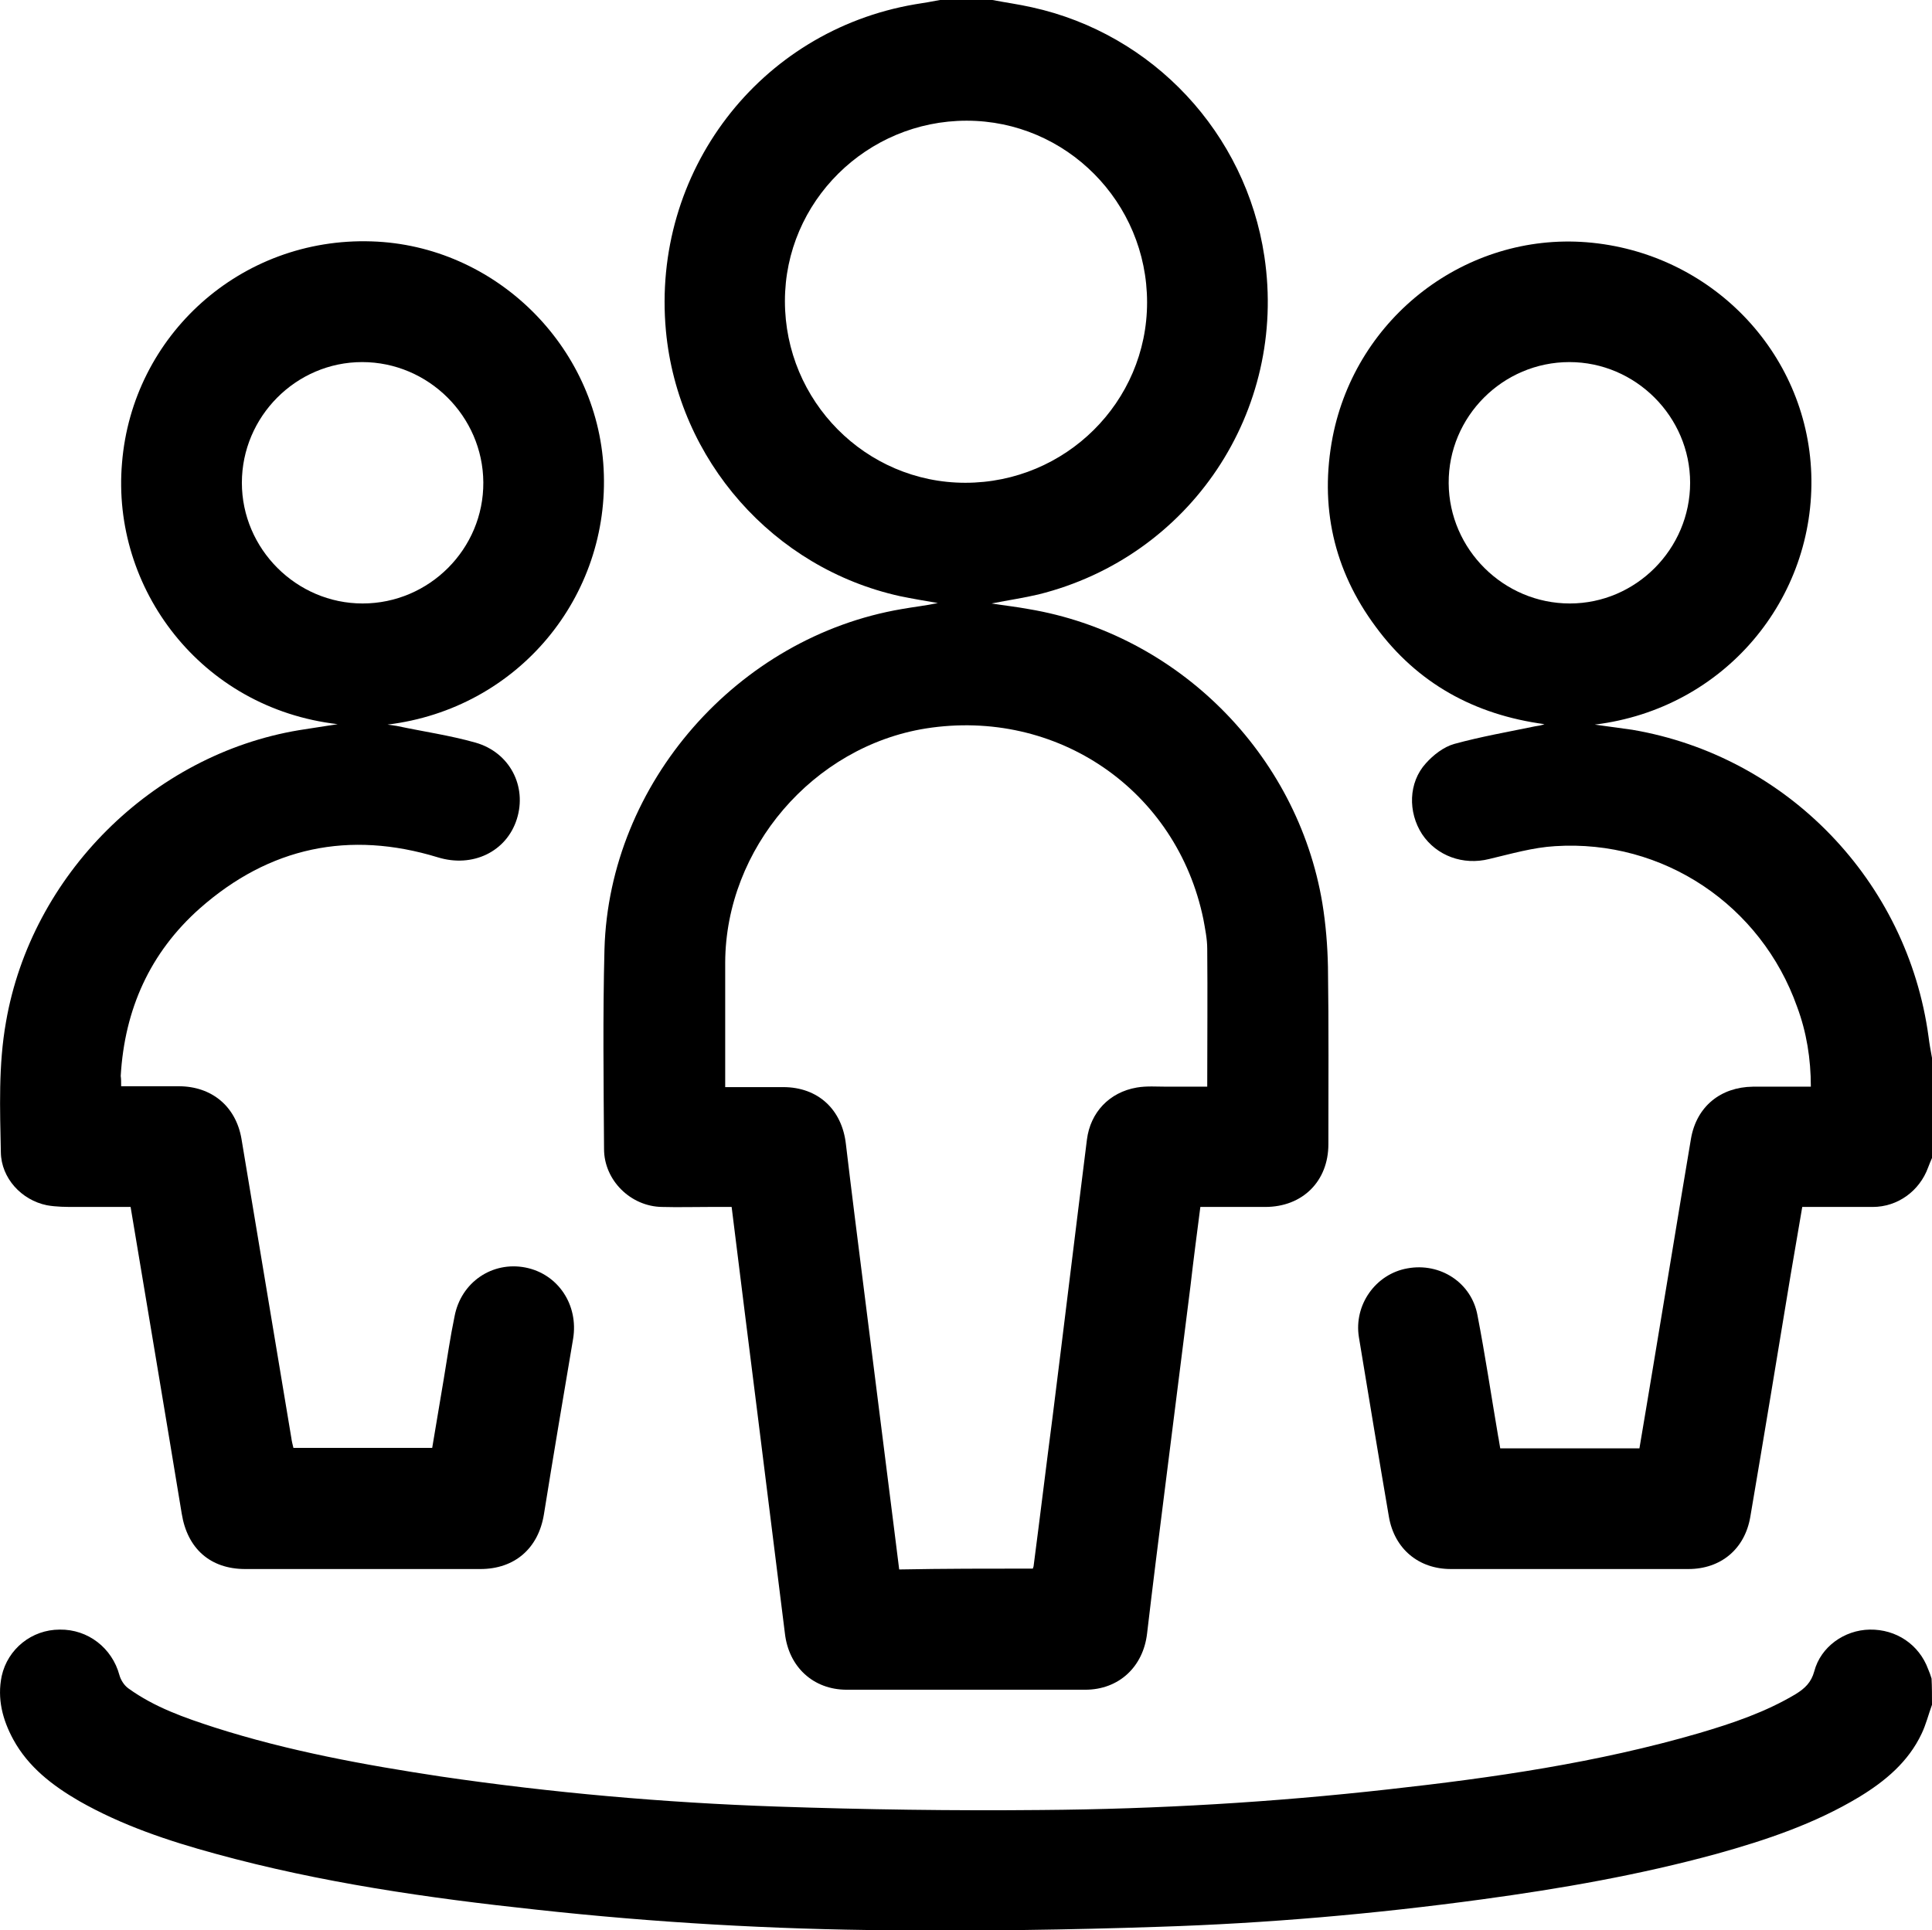
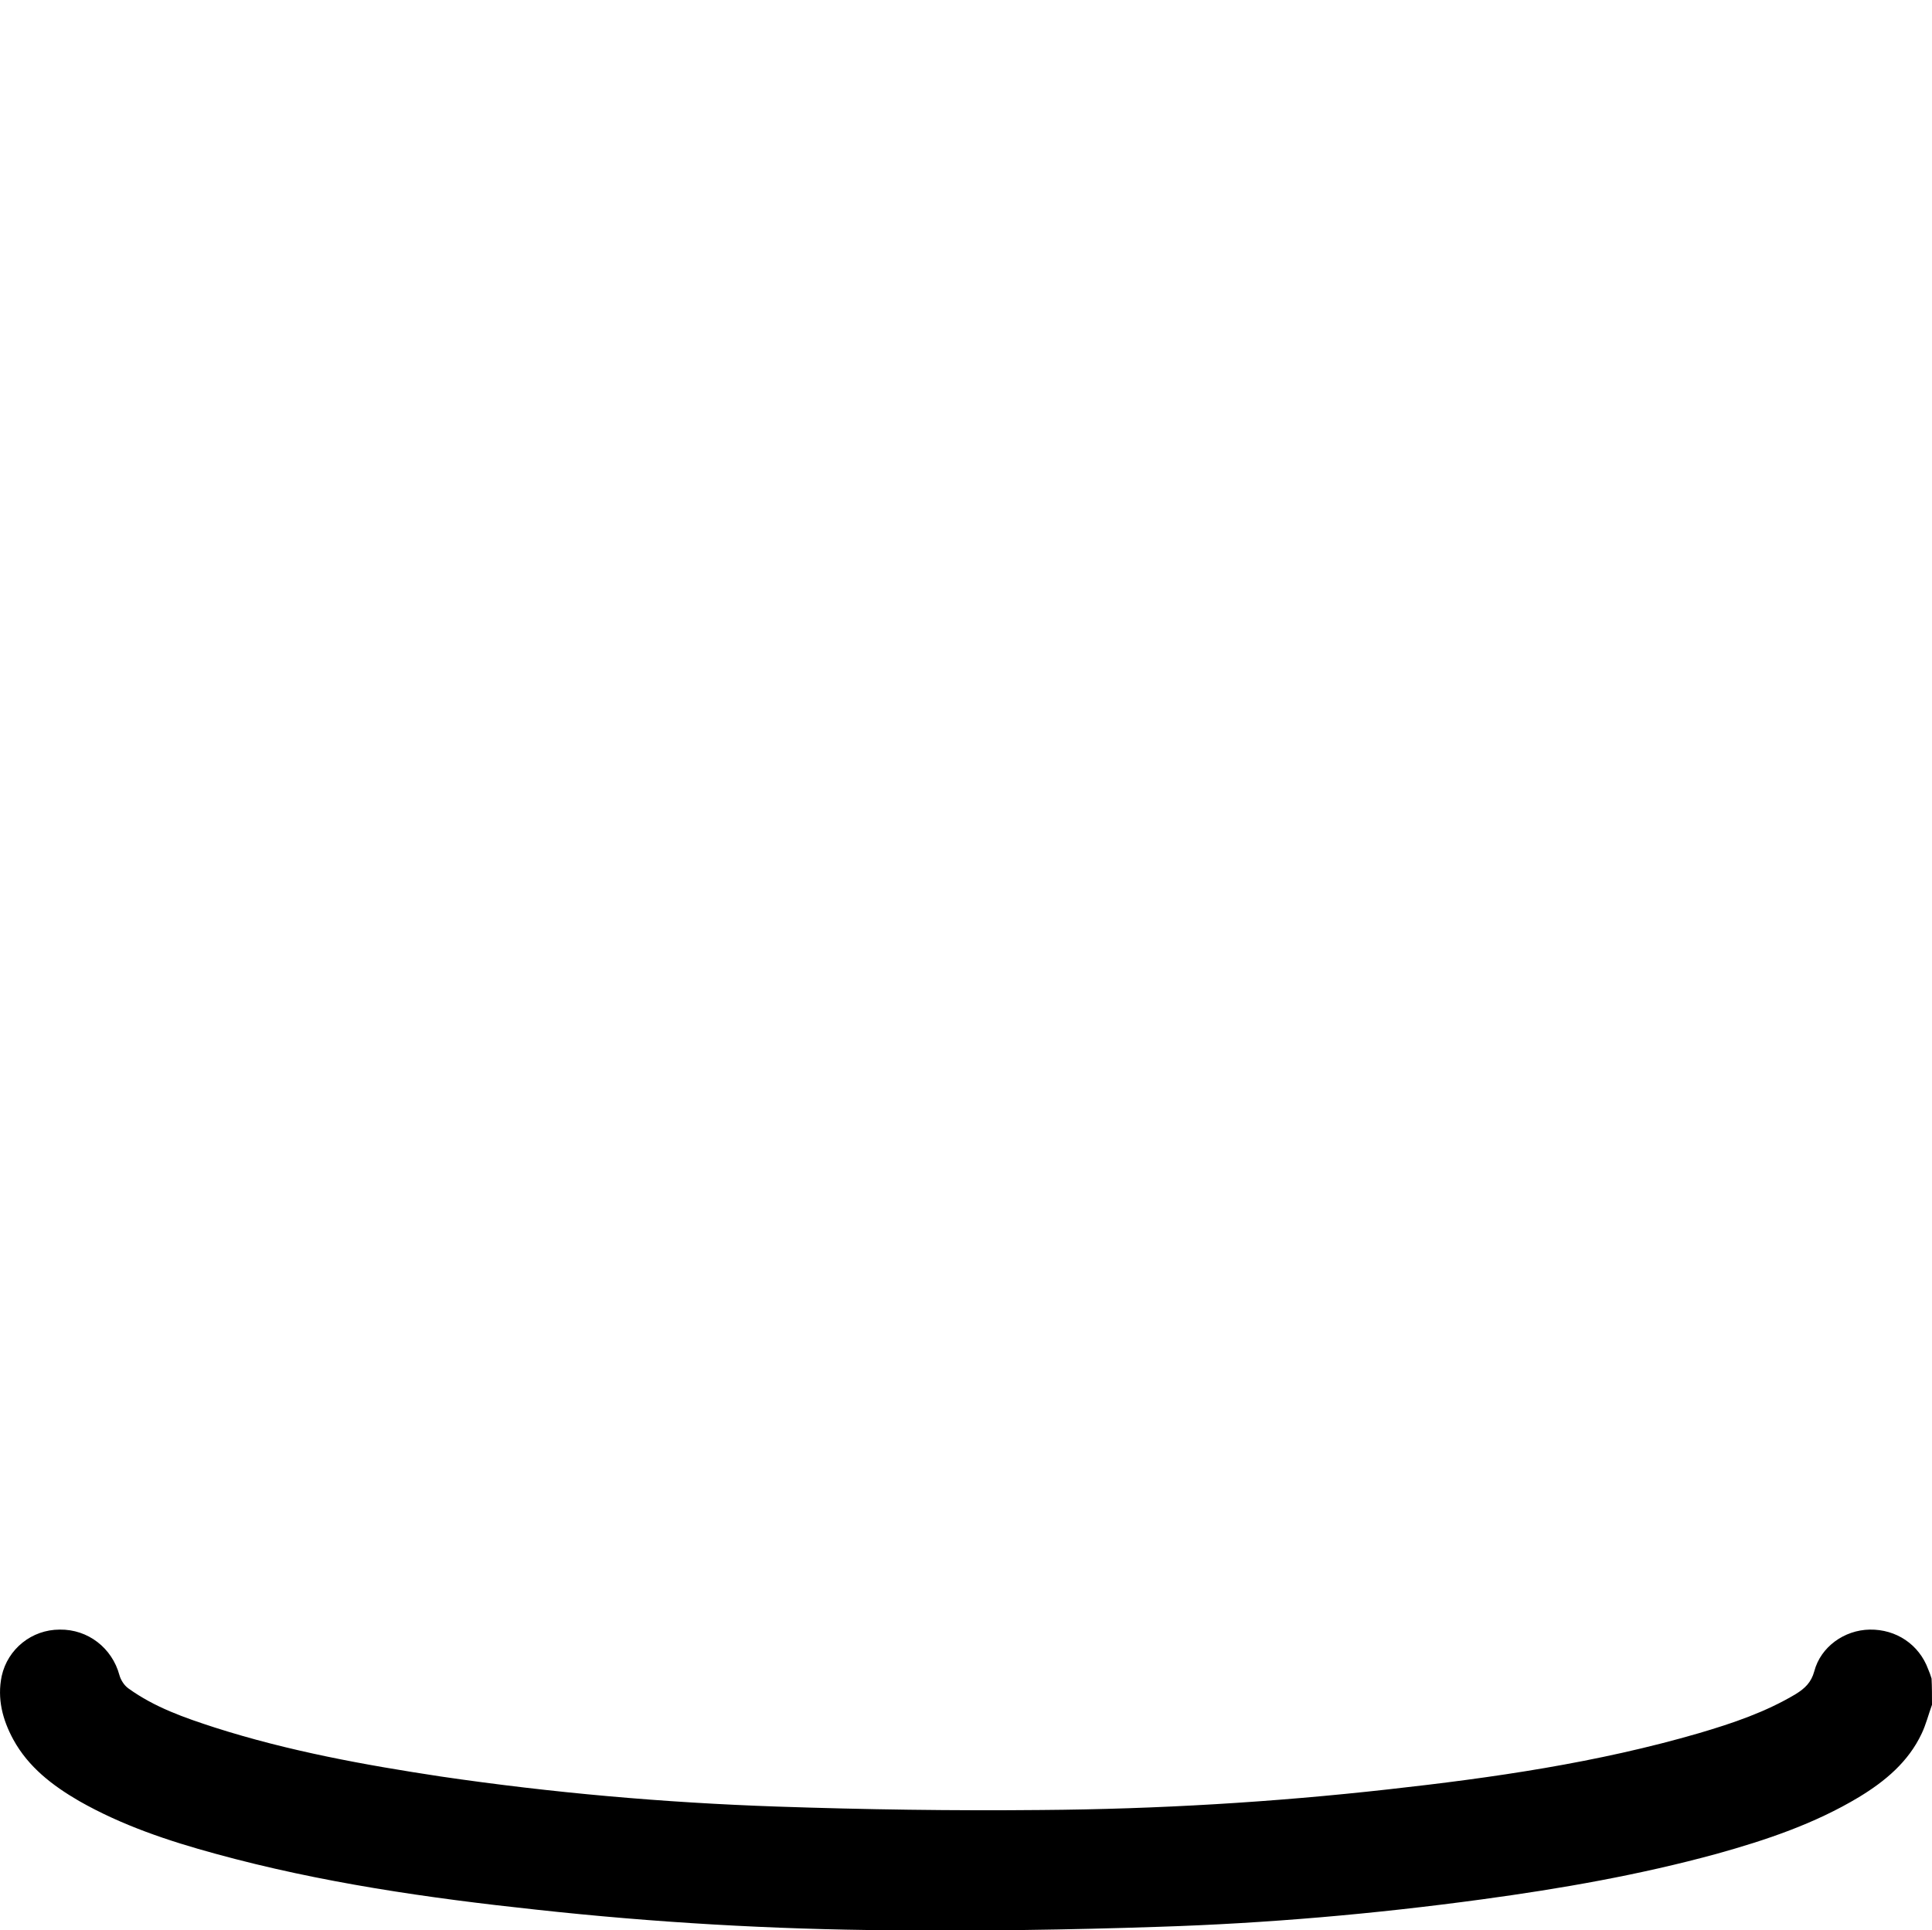
<svg xmlns="http://www.w3.org/2000/svg" version="1.1" id="Layer_1" x="0px" y="0px" width="449.7px" height="449.4px" viewBox="0 0 449.7 449.4" style="enable-background:new 0 0 449.7 449.4;" xml:space="preserve">
-   <path d="M231,0c3.1,0.6,6.1,1,9.2,1.7c28.2,6.2,49.8,29.3,54.1,58c5.4,36-17.2,69.9-52.6,78.7c-3.4,0.8-6.8,1.3-10.9,2.1  c3.2,0.5,5.9,0.8,8.6,1.3c34.7,5.8,62.6,33.7,68.4,68.5c0.8,4.9,1.2,9.9,1.3,14.8c0.2,13.8,0.1,27.5,0.1,41.3  c0,8.6-6,14.6-14.7,14.6c-5,0-9.9,0-15.1,0c-0.8,6.2-1.6,12.3-2.3,18.4c-2,15.9-4,31.8-6,47.6c-1.4,11.1-2.8,22.2-4.1,33.3  c-0.9,7.8-6.6,13.1-14.4,13.1c-18.5,0-37,0-55.5,0c-7.8,0-13.5-5.3-14.4-13.1c-2.1-17.1-4.3-34.2-6.4-51.3c-2-15.9-4-31.8-6-48  c-1.7,0-3.5,0-5.2,0c-3.7,0-7.3,0.1-11,0c-7.3-0.1-13.5-6.2-13.5-13.5c-0.1-15.5-0.3-31,0.1-46.5c1.1-38.7,31-72.7,69.2-79.2  c2.8-0.5,5.6-0.8,8.4-1.4c-2.9-0.5-5.9-1-8.8-1.6C180,132.3,157.8,107.1,155,77c-3.4-36.9,21.7-69.8,58-76c1.9-0.3,3.8-0.6,5.8-1  C222.8,0,226.9,0,231,0z M240.4,365.2c0.1-0.3,0.2-0.5,0.2-0.7c1.5-11.5,2.9-23.1,4.4-34.6c2.7-21.5,5.3-43.1,8-64.6  c0.8-6.3,5.2-11,11.6-12.1c2.3-0.4,4.7-0.2,7-0.2c3.1,0,6.2,0,9.4,0c0-10.9,0.1-21.5,0-32.1c0-2.3-0.5-4.7-0.9-6.9  c-6.2-30.1-34.1-49.2-64.6-44.4c-26.2,4.2-46.6,27.9-46.7,54.5c0,8.9,0,17.9,0,26.8c0,0.7,0,1.4,0,2.2c4.7,0,9.1,0,13.5,0  c8.1,0,13.7,5.2,14.6,13.3c1.3,11,2.7,22,4.1,33.1c2,15.9,4,31.8,6,47.6c0.8,6.1,1.5,12.1,2.3,18.3  C219.7,365.2,230.1,365.2,240.4,365.2z M182.7,70.1c0,23.3,18.8,42.3,42,42.3c23.3,0,42.3-18.8,42.3-42c0-23.3-18.8-42.3-42-42.3  C201.8,28.1,182.7,46.9,182.7,70.1z" />
-   <path d="M449.7,269.6c-0.3,0.7-0.6,1.4-0.9,2.2c-2,5.5-7.1,9.2-12.9,9.2c-5.4,0-10.8,0-16.4,0c-0.9,5.3-1.8,10.5-2.7,15.8  c-3.1,18.8-6.2,37.6-9.4,56.4c-1.3,7.5-6.9,12.1-14.4,12.1c-18.4,0-36.9,0-55.3,0c-7.5,0-13.1-4.7-14.4-12.1c-2.4-14-4.7-28-7-41.9  c-1.2-7.5,3.9-14.7,11.3-16c7.6-1.4,14.9,3.3,16.3,10.9c1.8,9.3,3.2,18.7,4.8,28.1c0.2,0.9,0.3,1.9,0.5,2.9c10.7,0,21.4,0,32.4,0  c1-6.1,2.1-12.3,3.1-18.5c3-17.9,5.9-35.8,8.9-53.6c1.3-7.5,6.9-12,14.4-12.1c4.4,0,8.9,0,13.5,0c0-6.5-1-12.7-3.2-18.6  c-8.4-23.7-31.2-39-56.3-37.4c-5.2,0.3-10.3,1.8-15.4,3c-6,1.5-12.2-0.7-15.6-5.8c-3.3-5.1-3.2-12,0.9-16.5c1.7-1.9,4.1-3.8,6.6-4.5  c6.2-1.7,12.5-2.8,18.8-4.1c0.7-0.1,1.4-0.2,2.2-0.5c-16.3-2.2-29.6-9.5-39.3-22.7c-9.8-13.2-13.1-28.1-10-44.2  c5.5-28,31.1-47.5,59.1-45.3c28.8,2.3,51.3,25.5,52.3,53.9c1,29-20.1,54.7-50.4,58.4c2.9,0.4,5.8,0.8,8.7,1.2  c36,6.1,64.1,35.2,69,71.5c0.2,1.6,0.5,3.3,0.8,4.9C449.7,254.1,449.7,261.8,449.7,269.6z M365.4,140.5c15.4,0,28-12.7,28-28.1  s-12.7-28.1-28.1-28.1c-15.5,0-28.2,12.7-28.1,28.2C337.3,127.9,350,140.5,365.4,140.5z" />
  <path d="M449.7,396.9c-0.8,2.2-1.4,4.6-2.4,6.7c-3.1,6.6-8.5,11.1-14.6,14.8c-10.3,6.2-21.6,10-33.1,13.2  c-17.9,4.9-36.2,8.1-54.6,10.6c-25,3.4-50.1,5.6-75.4,6.4c-20.8,0.7-41.5,1-62.3,0.8c-27.6-0.2-55.1-1.8-82.5-4.8  c-25.2-2.7-50.2-6.3-74.6-13c-11-3-21.8-6.6-31.8-12.3c-6.2-3.6-11.8-7.9-15.3-14.3c-2.5-4.6-3.8-9.5-2.7-14.8  c1.4-6.3,7-10.8,13.5-10.8c6.6-0.1,12.2,4.3,13.9,10.6c0.3,1.1,1.1,2.4,2.1,3.1c6.1,4.4,13,6.8,20.1,9.1  c17.2,5.5,34.8,8.7,52.6,11.4c25.9,3.8,52,6.1,78.2,7c20.5,0.7,41.1,1,61.6,0.8c27-0.2,53.9-1.8,80.7-4.8  c24.4-2.7,48.7-6.2,72.4-13.1c7.8-2.3,15.5-4.9,22.5-9.1c2.1-1.3,3.6-2.7,4.3-5.3c1.5-5.7,7-9.6,12.9-9.7c6.2-0.1,11.5,3.5,13.6,9.2  c0.3,0.7,0.6,1.5,0.8,2.2C449.7,392.8,449.7,394.8,449.7,396.9z" />
-   <path d="M28.2,252.9c4.7,0,9,0,13.4,0c7.7,0,13.3,4.7,14.6,12.2c3.9,23.2,7.7,46.4,11.6,69.6c0.1,0.8,0.3,1.6,0.5,2.4  c10.7,0,21.4,0,32.3,0c0.9-5.3,1.8-10.7,2.7-16.1c0.8-4.8,1.5-9.7,2.5-14.5c1.5-8,8.8-12.9,16.5-11.4c7.6,1.5,12.4,8.7,11.1,16.6  c-2.3,13.6-4.6,27.2-6.8,40.9c-1.3,7.9-6.8,12.7-14.8,12.7c-18.2,0-36.4,0-54.7,0c-8.2,0-13.5-4.8-14.8-12.9  c-3.9-23.7-7.9-47.4-11.9-71.4c-4.2,0-8.4,0-12.7,0c-2.3,0-4.6,0-6.8-0.4c-5.9-1.2-10.6-6.3-10.7-12.3C0,258.2-0.4,248,1.4,237.9  c5.9-34.1,34-62.2,68.2-67.9c3-0.5,6-0.9,9-1.4c-31.9-3.7-52.7-31.7-50.2-60.8C30.8,78.1,56,55.2,86.5,56.2  c28.7,0.9,52.5,24.3,54,52.9c1.6,29.8-19.9,55.9-50.3,59.6c0.7,0.1,1.4,0.2,2.1,0.3c6.1,1.3,12.4,2.2,18.4,3.9  c8,2.3,12,10.2,9.6,17.8s-10.3,11.4-18.4,8.9c-20.6-6.3-39.2-2.4-55.4,11.9c-11.6,10.3-17.5,23.5-18.4,39  C28.2,251.2,28.2,251.9,28.2,252.9z M84.3,84.3c-15.4,0-28,12.7-28,28.1s12.7,28.1,28.1,28.1c15.5,0,28.2-12.7,28.1-28.2  C112.4,96.9,99.7,84.3,84.3,84.3z" />
</svg>